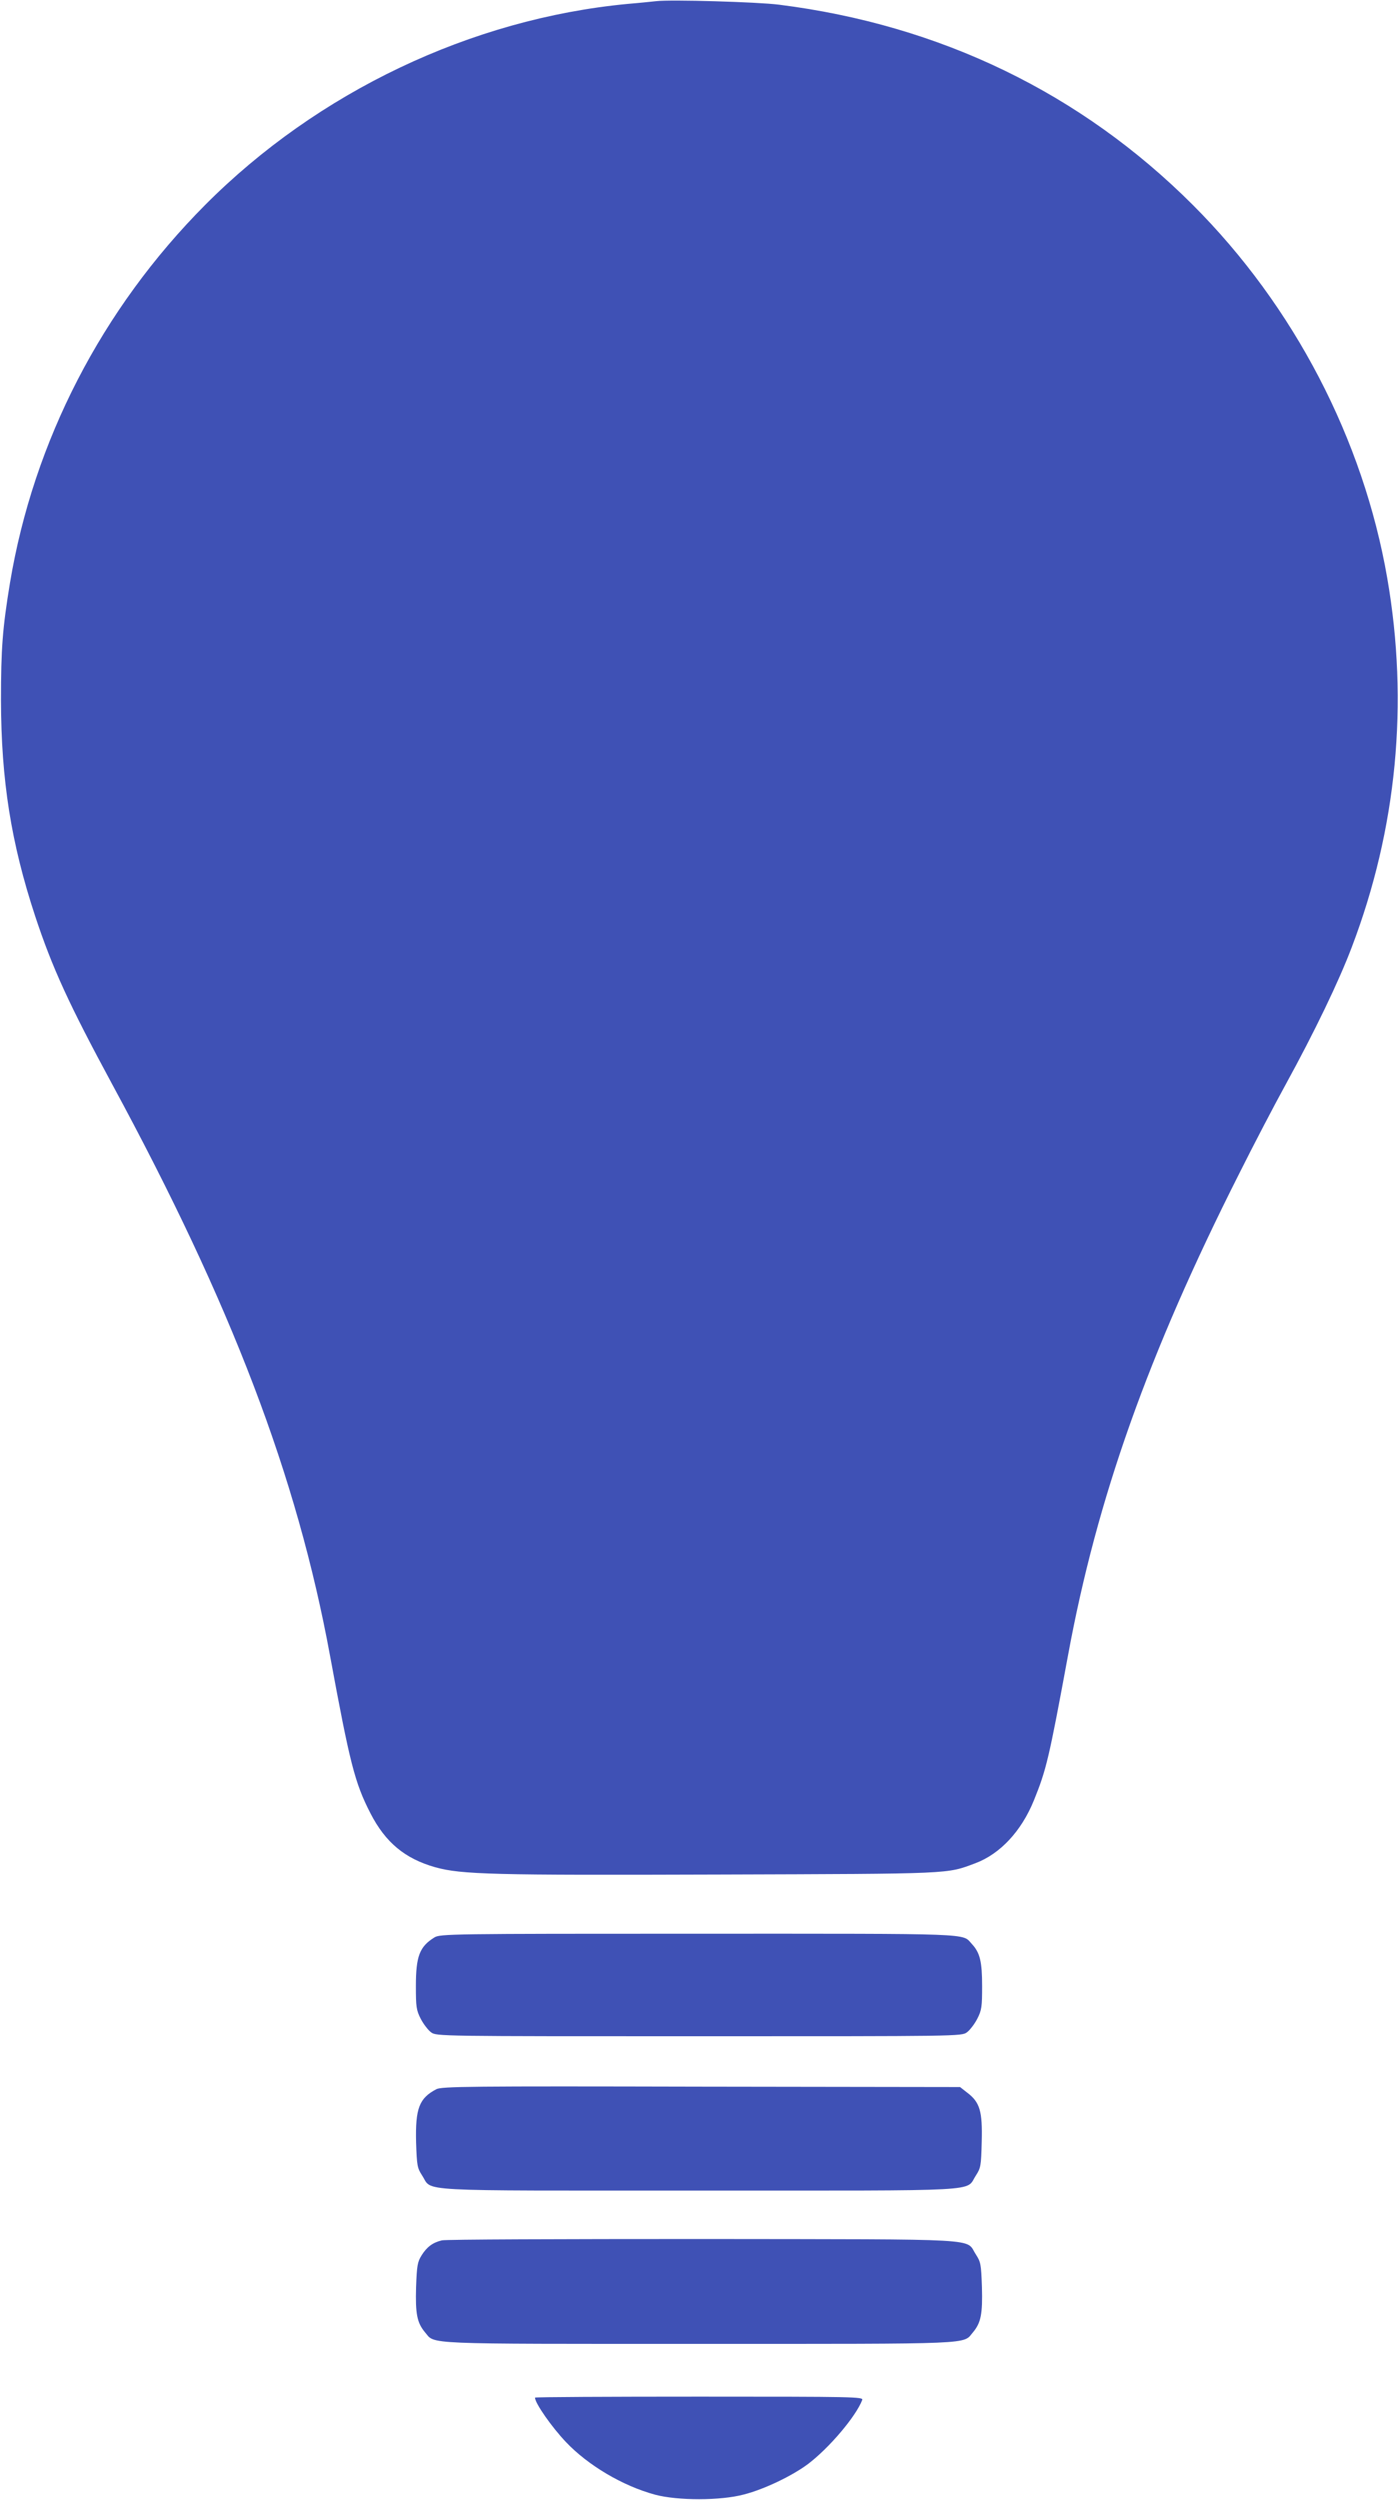
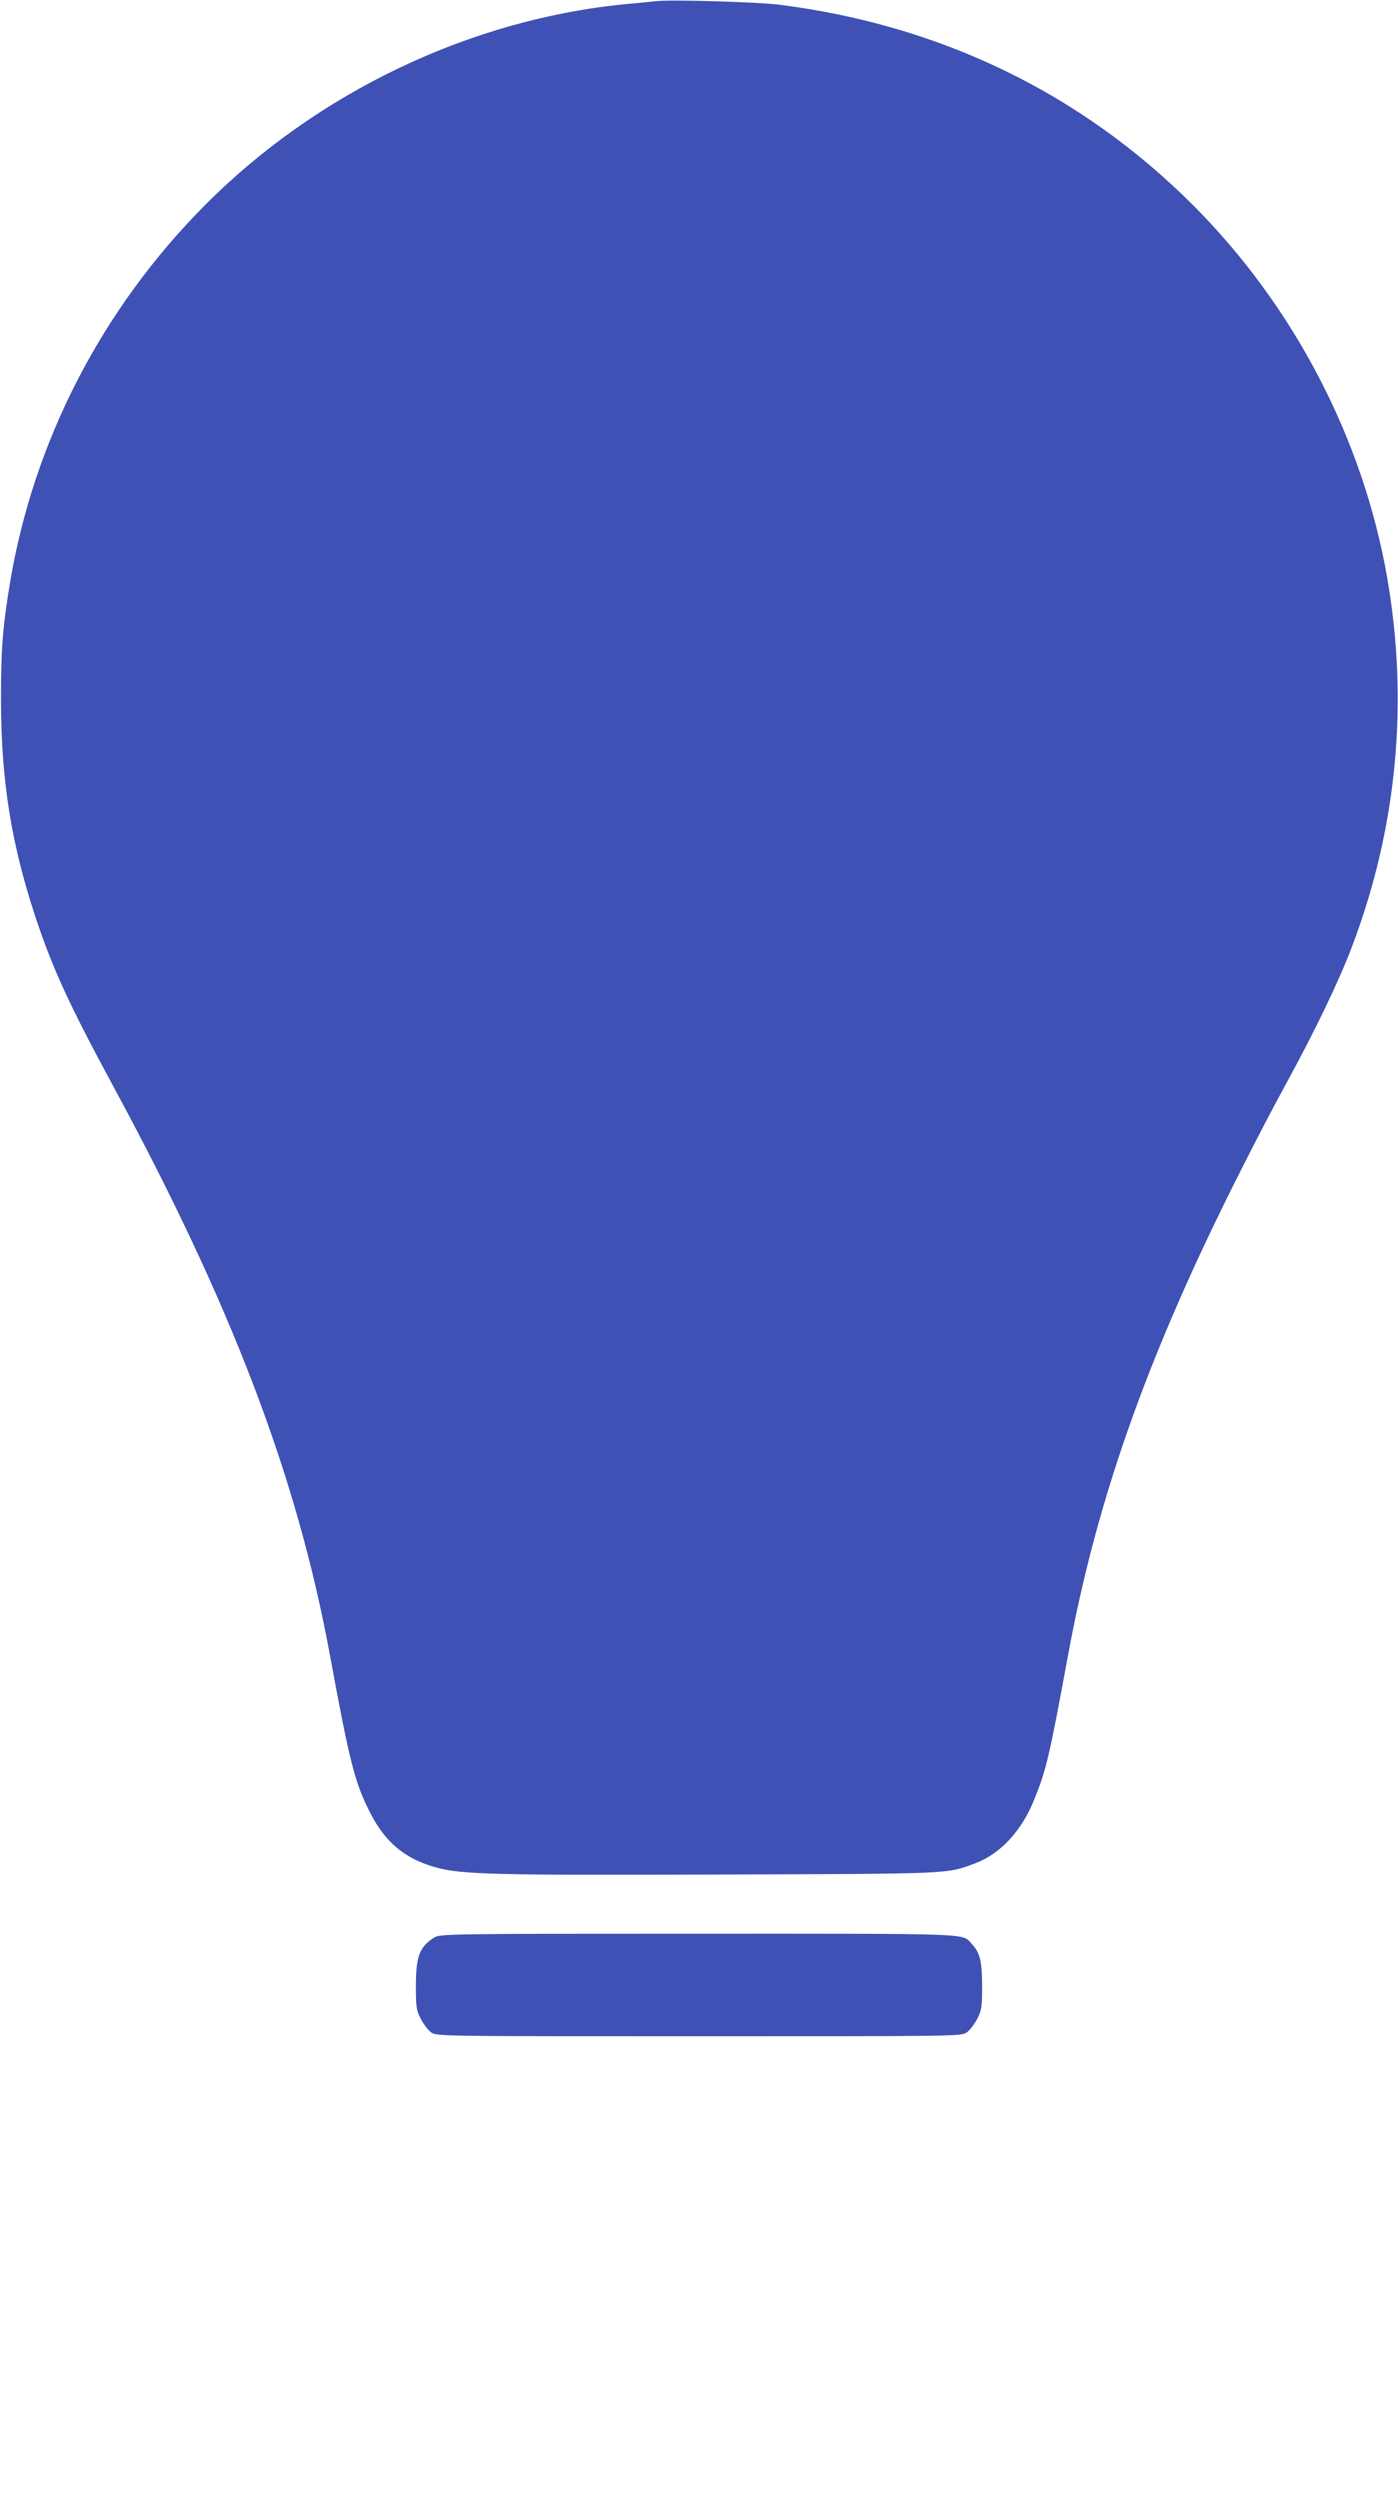
<svg xmlns="http://www.w3.org/2000/svg" version="1.0" width="716pt" height="1280pt" viewBox="0 0 716 1280" preserveAspectRatio="xMidYMid meet">
  <g transform="translate(0,1280) scale(0.1,-0.1)" fill="#3f51b5" stroke="none">
    <path d="M3360 12794 c-19 -2 -84 -9 -145 -14 -802 -76 -1589 -451 -2165 -1030 -529 -532 -878 -1209 -999 -1935 -38 -231 -46 -336 -46 -600 1 -411 52 -731 175 -1105 88 -266 173 -451 394 -860 613 -1131 947 -2007 1116 -2925 102 -553 127 -652 207 -808 77 -150 177 -233 333 -277 135 -37 291 -41 1456 -37 1202 4 1160 2 1310 58 127 48 235 164 299 321 64 158 77 212 175 743 148 804 410 1542 876 2465 73 146 181 353 240 460 148 270 272 528 337 700 231 606 293 1250 182 1890 -123 711 -478 1393 -995 1910 -573 573 -1294 922 -2120 1026 -110 14 -556 27 -630 18z" />
    <path d="M2225 2881 c-76 -47 -95 -96 -95 -249 0 -106 2 -123 25 -168 14 -27 38 -58 53 -69 27 -20 43 -20 1372 -20 1329 0 1345 0 1372 20 15 11 39 42 53 69 23 45 25 62 25 168 0 126 -11 171 -53 216 -51 55 29 52 -1399 52 -1271 0 -1324 -1 -1353 -19z" />
-     <path d="M2235 2104 c-88 -46 -108 -98 -104 -271 4 -121 6 -132 31 -171 56 -84 -73 -77 1418 -77 1491 0 1362 -7 1418 77 25 39 27 49 30 174 4 154 -9 201 -74 250 l-37 29 -1326 2 c-1187 3 -1329 1 -1356 -13z" />
-     <path d="M2263 1330 c-47 -11 -77 -34 -104 -77 -21 -34 -24 -53 -28 -162 -4 -138 5 -183 46 -232 53 -62 -30 -59 1403 -59 1433 0 1350 -3 1403 59 41 49 50 94 46 233 -4 116 -6 127 -31 166 -56 84 71 77 -1398 79 -718 0 -1320 -2 -1337 -7z" />
-     <path d="M2740 525 c0 -28 84 -149 159 -228 113 -119 290 -224 456 -269 117 -31 335 -31 455 1 105 27 246 95 327 155 110 83 247 245 279 329 6 16 -38 17 -835 17 -463 0 -841 -2 -841 -5z" />
  </g>
</svg>